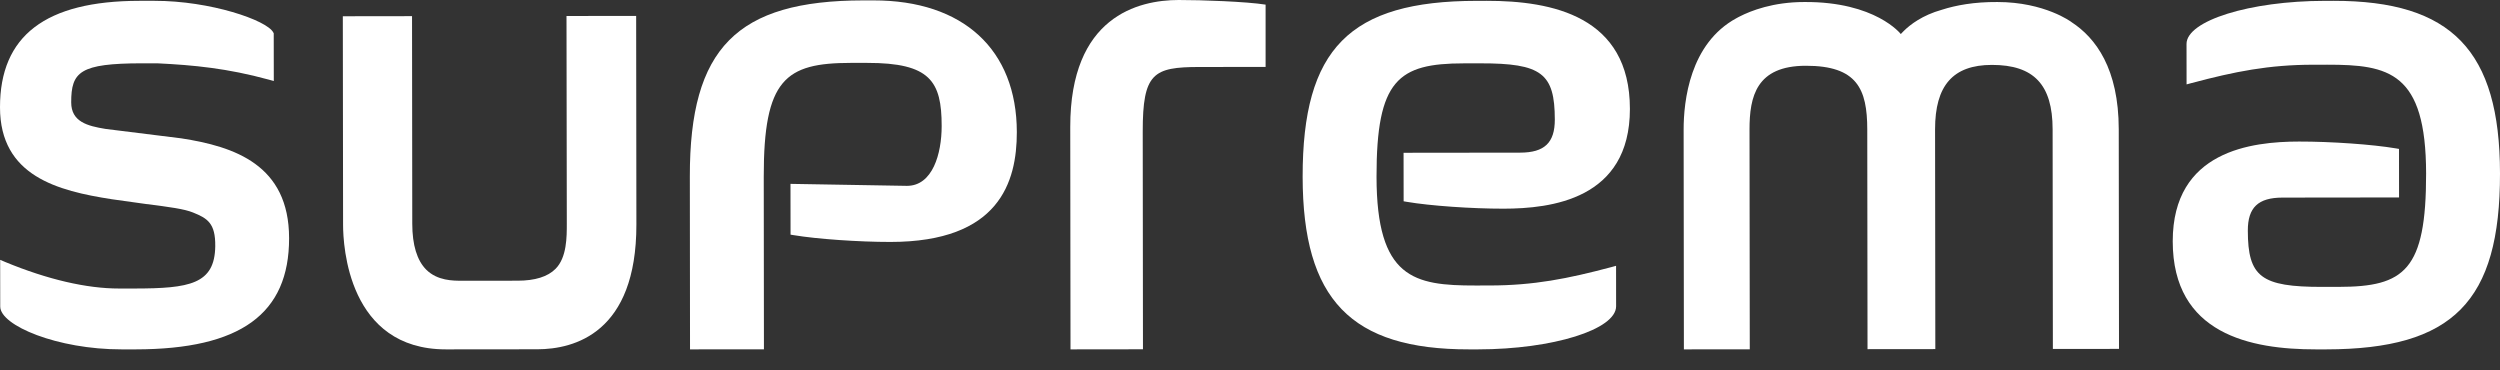
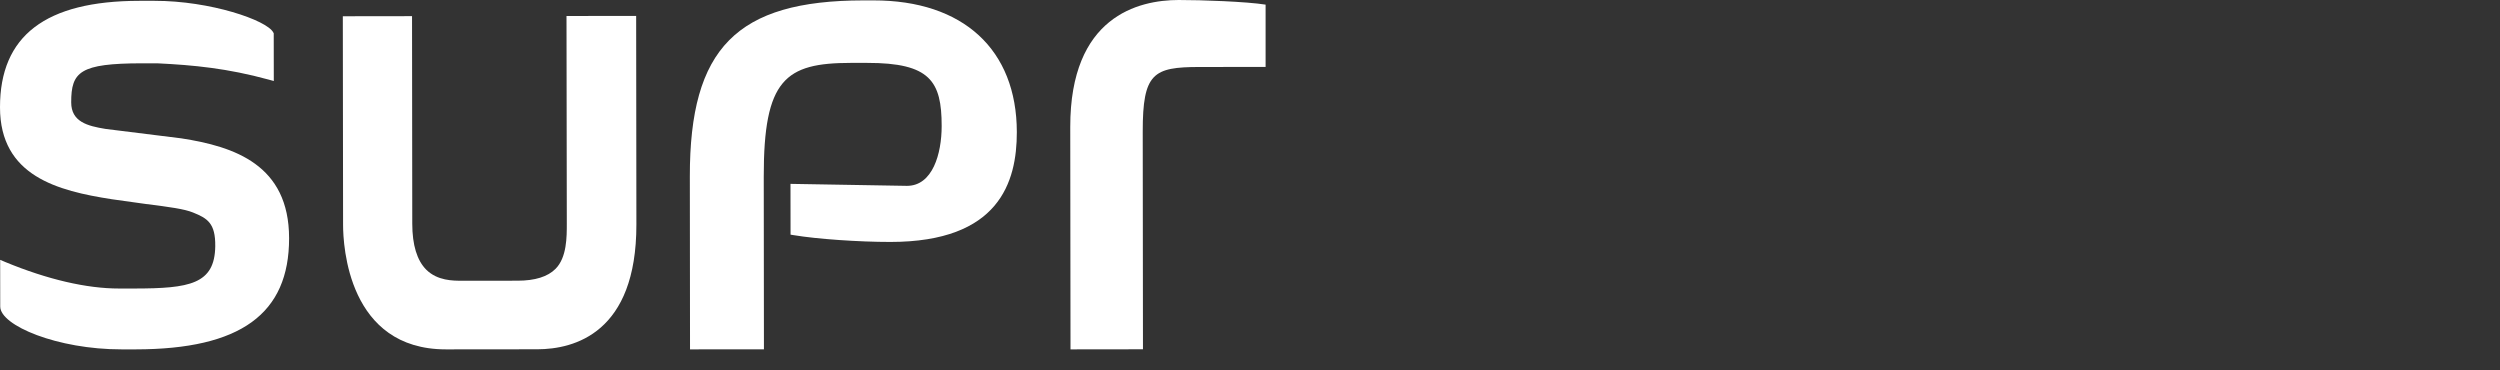
<svg xmlns="http://www.w3.org/2000/svg" width="108" height="16" viewBox="0 0 108 16" fill="none">
  <rect x="0" y="0" width="108" height="16" fill="#333333" stroke="none" />
  <path d="M24.473 0.691L24.486 9.652C24.487 10.238 24.488 11.123 24 11.613C23.662 11.954 23.112 12.125 22.365 12.126L19.973 12.128C19.572 12.129 18.899 12.13 18.415 11.651C18.015 11.252 17.811 10.583 17.81 9.666L17.8 0.698L14.81 0.702L14.821 9.713C14.822 10.612 15.04 15.098 19.27 15.093L23.21 15.089C24.811 15.087 27.498 14.383 27.492 9.698L27.482 0.687L24.473 0.691Z" fill="#ffffff" />
  <path d="M7.828 5.976L4.563 5.57C3.775 5.442 3.077 5.261 3.076 4.422C3.074 3.098 3.454 2.739 6.125 2.735L6.793 2.735C8.364 2.811 9.823 2.951 11.611 3.44L11.828 3.5L11.825 1.438L11.806 1.403C11.537 0.874 9.081 0.033 6.68 0.036L6.016 0.036C1.964 0.041 -0.003 1.546 4.40656e-06 4.639C0.003 7.608 2.496 8.245 4.832 8.607L6.283 8.81C7.344 8.943 7.959 9.028 8.334 9.179C8.963 9.431 9.311 9.644 9.299 10.635C9.279 12.281 8.183 12.461 5.809 12.464L5.143 12.464C3.746 12.466 2.053 12.072 0.245 11.326L0.007 11.225L0.01 13.244C0.011 14.063 2.48 15.096 5.254 15.093L5.864 15.093C10.388 15.087 12.493 13.562 12.489 10.288C12.486 7.12 10.131 6.331 7.828 5.976Z" fill="#ffffff" />
  <path d="M37.733 0.017L37.293 0.017C31.825 0.024 29.794 2.083 29.801 7.621L29.809 15.093L33.002 15.09L32.994 7.629C32.989 3.429 33.927 2.721 36.745 2.717L37.462 2.717C40.18 2.714 40.68 3.505 40.68 5.444C40.68 6.643 40.29 8.028 39.181 8.029L34.149 7.943L34.152 10.137L34.295 10.16C35.307 10.328 37.1 10.452 38.464 10.452C43.164 10.452 43.929 7.869 43.927 5.707C43.923 2.14 41.607 0.013 37.733 0.017Z" fill="#ffffff" />
  <path d="M54.674 0.2C53.844 0.068 51.904 -0.001 50.919 -4.12112e-05C49.167 0.002 46.23 0.716 46.235 5.485L46.246 15.093L49.376 15.089L49.366 5.687C49.363 3.156 49.824 2.897 51.804 2.894L54.674 2.891V0.2Z" fill="#ffffff" />
-   <path d="M64.348 12.333L63.737 12.334C61.082 12.337 59.471 12.023 59.466 7.636C59.462 3.448 60.402 2.74 63.233 2.737L63.949 2.736C66.594 2.733 67.166 3.164 67.168 5.167C67.169 6.165 66.722 6.593 65.669 6.594L60.634 6.6L60.637 8.696L60.779 8.72C61.778 8.891 63.574 9.016 64.956 9.015C66.995 9.012 70.412 8.621 70.412 4.706C70.412 0.694 67.046 0.033 64.225 0.036L63.782 0.037C58.303 0.043 56.268 2.103 56.274 7.64C56.28 12.939 58.363 15.099 63.465 15.093L63.853 15.093C67.085 15.089 69.817 14.235 69.816 13.23L69.814 11.483L69.599 11.542C67.72 12.041 66.259 12.331 64.348 12.333Z" fill="#ffffff" />
-   <path d="M91.53 5.58C91.527 2.976 90.544 1.64 89.485 0.953L89.487 0.953C89.487 0.953 88.336 0.087 86.285 0.087C85.287 0.081 84.501 0.225 83.89 0.421C83.044 0.657 82.517 1.068 82.252 1.329C82.16 1.416 82.116 1.472 82.116 1.472C82.116 1.472 81.03 0.068 77.947 0.087C76.599 0.087 75.644 0.46 75.144 0.717C75.127 0.725 75.11 0.734 75.093 0.743C75.065 0.758 75.04 0.771 75.016 0.785C72.997 1.879 72.732 4.366 72.733 5.601L72.744 15.093L75.59 15.09L75.579 5.598C75.578 4.168 75.871 2.843 78.012 2.841C80.229 2.838 80.664 3.846 80.666 5.592L80.677 15.084L83.606 15.081L83.595 5.589C83.593 3.69 84.373 2.805 86.049 2.804C87.861 2.802 88.671 3.659 88.673 5.583L88.684 15.075L91.541 15.072L91.53 5.58Z" fill="#ffffff" />
-   <path d="M99.926 2.796L100.537 2.795C103.192 2.793 104.802 3.107 104.808 7.493C104.812 11.681 103.872 12.389 101.04 12.393L100.325 12.394C97.68 12.396 97.108 11.965 97.106 9.963C97.104 8.964 97.552 8.537 98.605 8.536L103.639 8.53L103.637 6.433L103.495 6.409C102.495 6.239 100.7 6.113 99.318 6.115C97.279 6.117 93.862 6.508 93.862 10.423C93.862 14.435 97.228 15.096 100.048 15.093L100.492 15.093C105.97 15.086 108.006 13.027 108 7.489C107.994 2.191 105.911 0.031 100.809 0.036L100.421 0.037C97.189 0.041 94.457 0.894 94.458 1.899L94.46 3.646L94.675 3.588C96.554 3.088 98.015 2.798 99.926 2.796Z" fill="#ffffff" />
</svg>